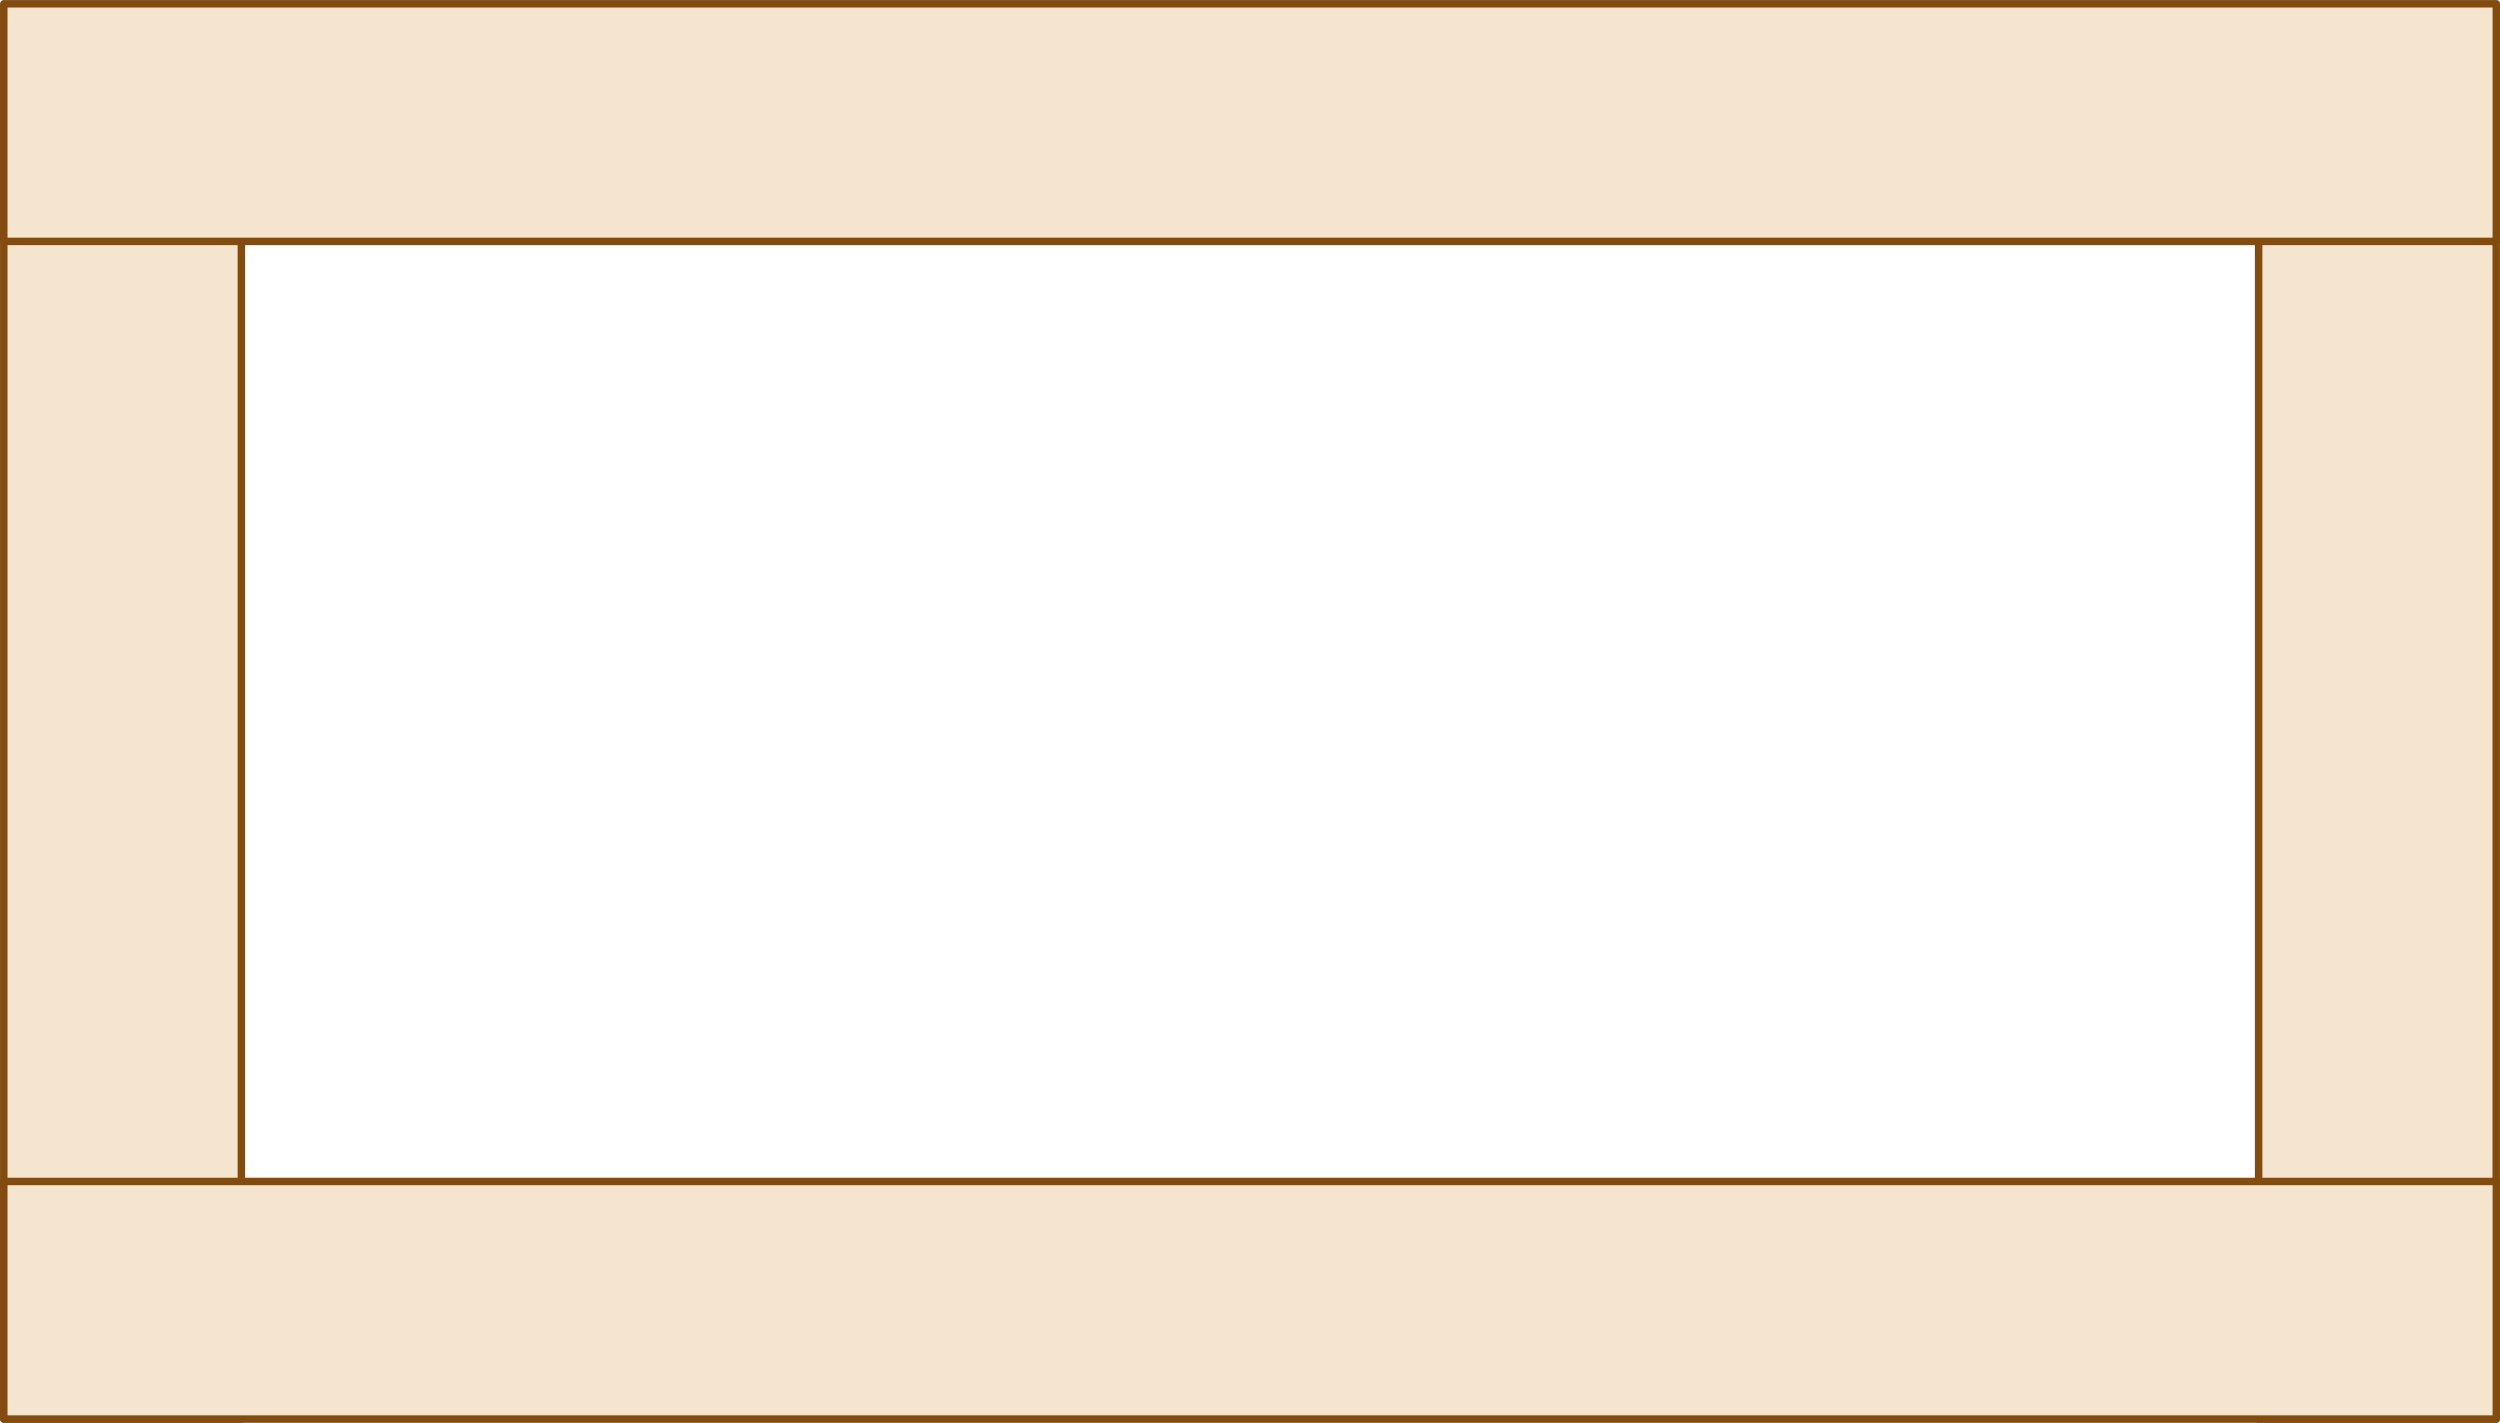
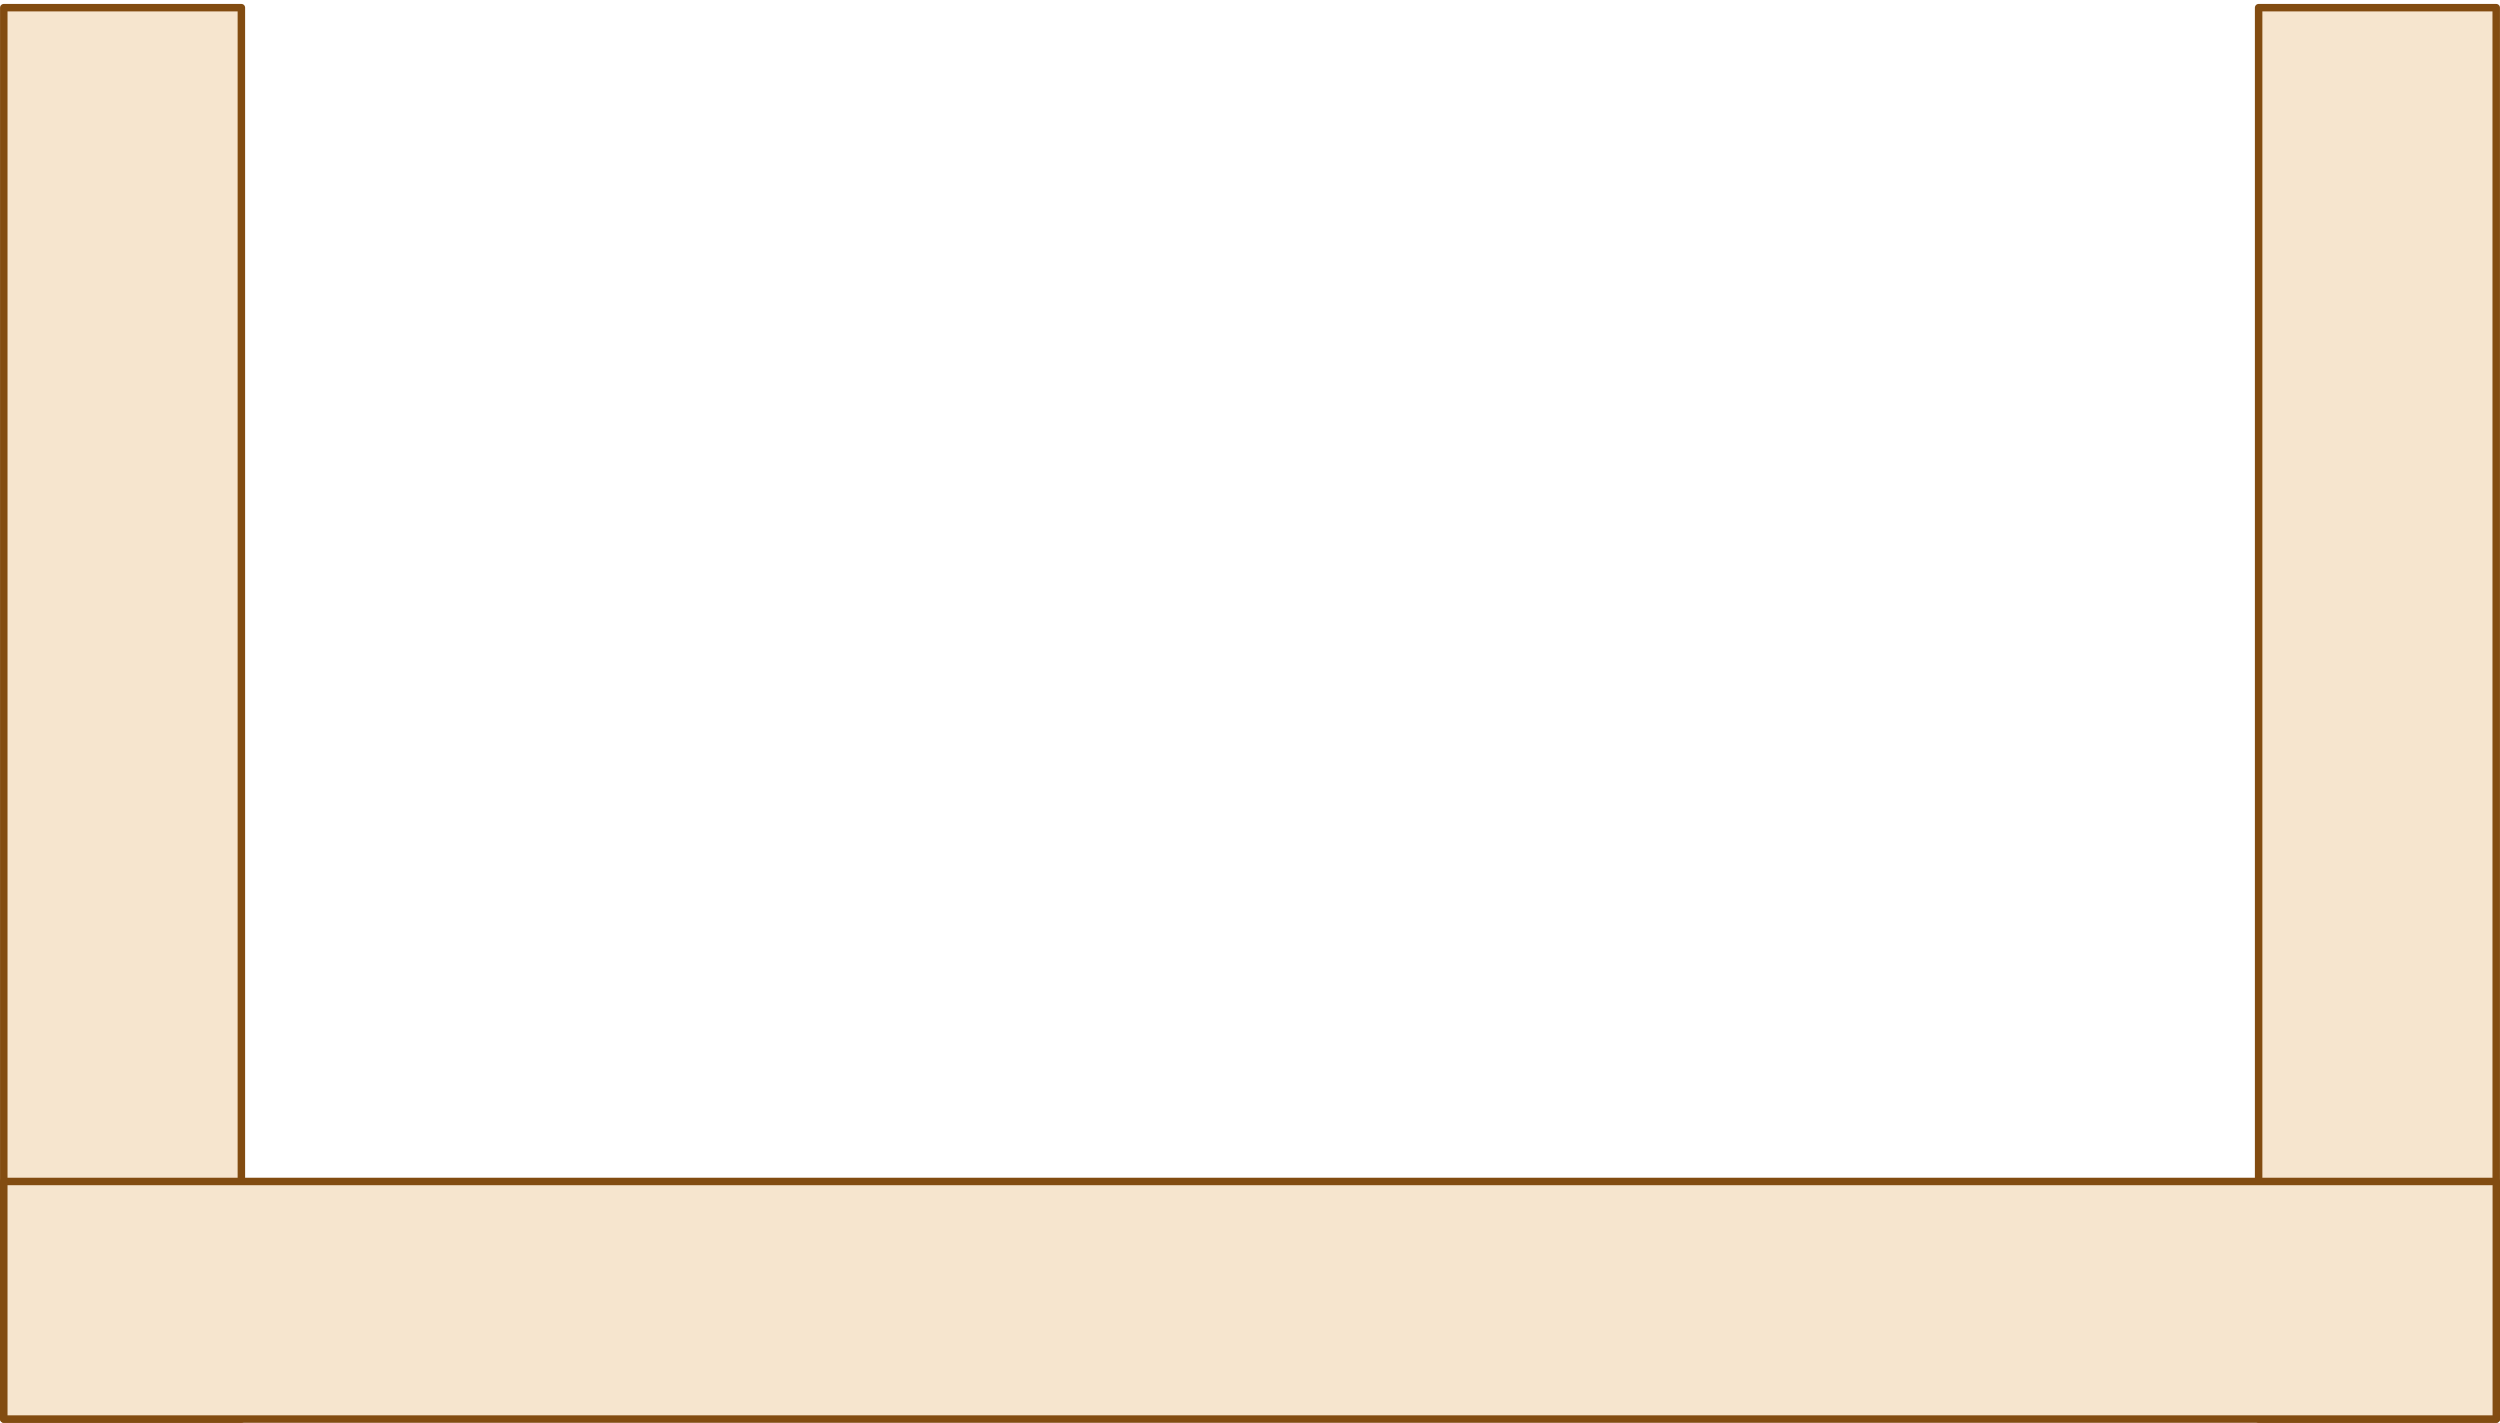
<svg xmlns="http://www.w3.org/2000/svg" id="b" data-name="レイヤー_2" width="250.75" height="142.72" viewBox="0 0 250.75 142.72">
  <defs>
    <style>
      .d {
        fill: #f6e5ce;
        stroke: #824c11;
        stroke-linecap: round;
        stroke-linejoin: round;
        stroke-width: .75px;
      }
    </style>
  </defs>
  <g id="c" data-name="レイヤー_1">
    <rect class="d" x=".38" y=".77" width="23.83" height="141.56" />
    <rect class="d" x="226.54" y=".77" width="23.83" height="141.56" />
    <rect class="d" x="113.46" y="5.42" width="23.83" height="250" transform="translate(255.8 5.04) rotate(90)" />
-     <rect class="d" x="113.46" y="-112.71" width="23.83" height="250" transform="translate(137.67 -113.08) rotate(90)" />
  </g>
</svg>